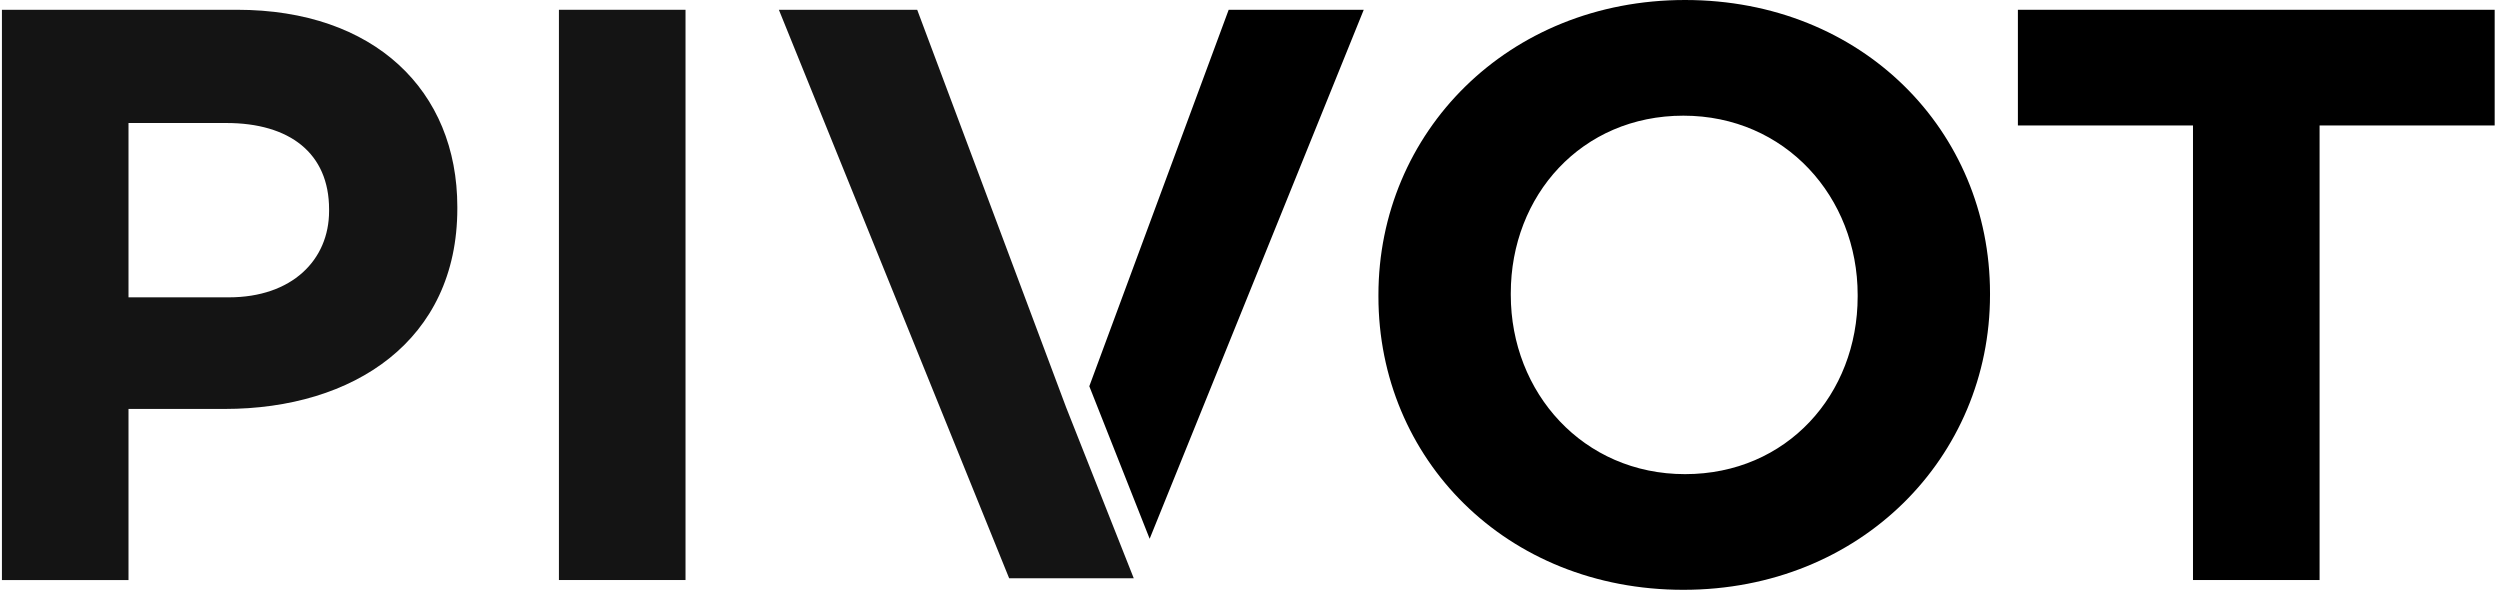
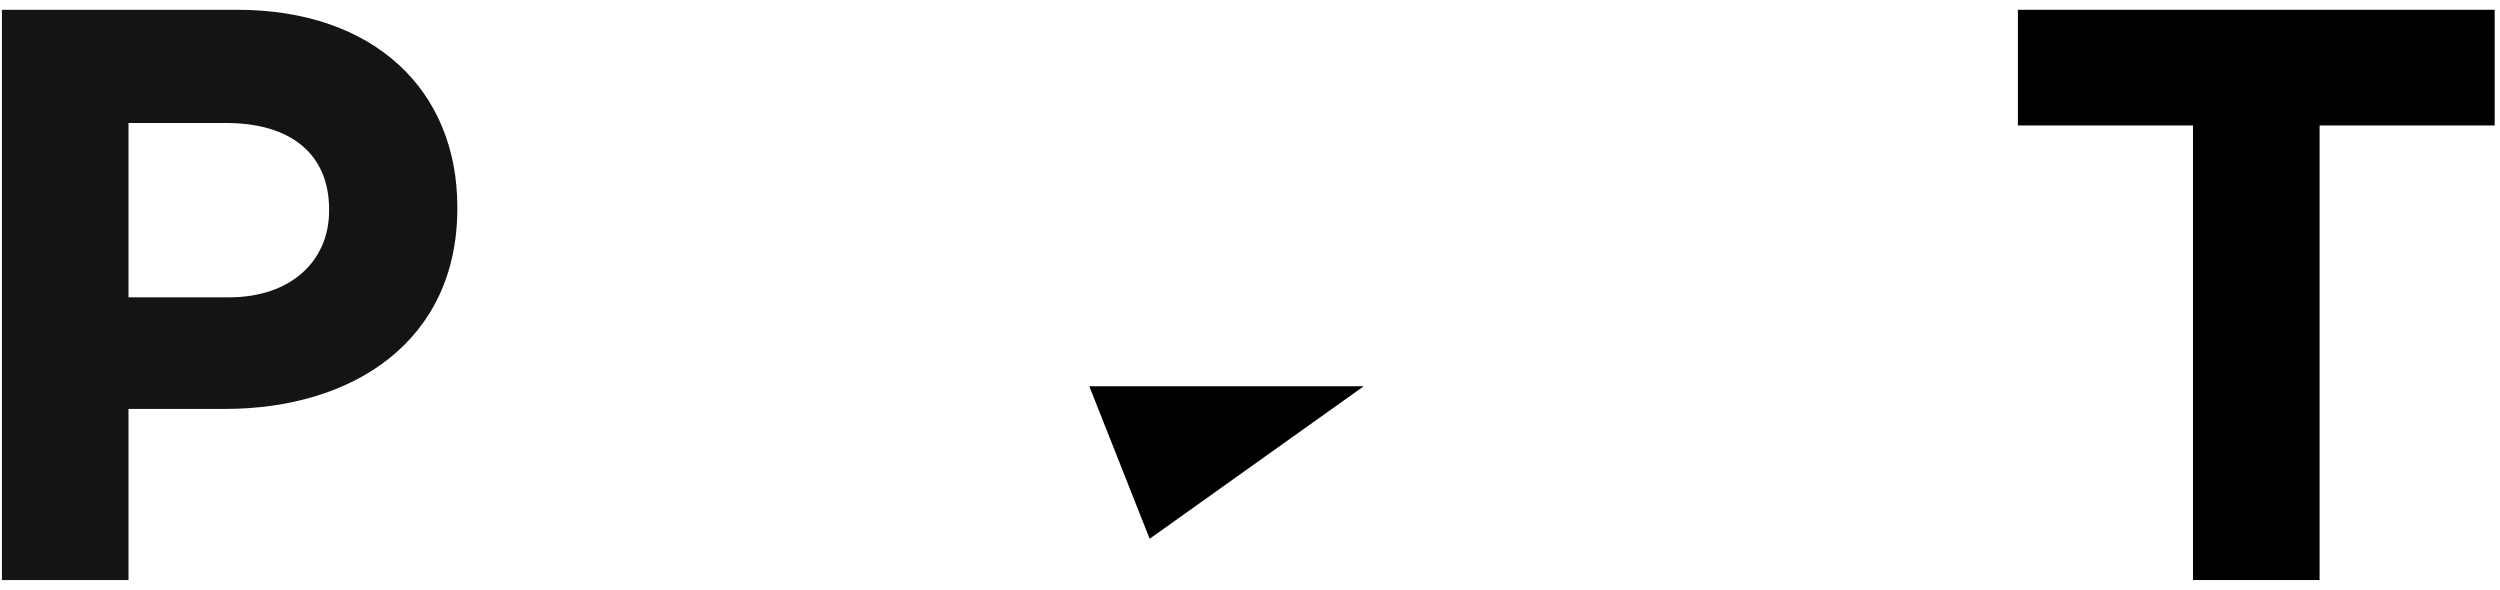
<svg xmlns="http://www.w3.org/2000/svg" width="373" height="88" viewBox="0 0 373 88" fill="none">
-   <path fill-rule="evenodd" clip-rule="evenodd" d="M277.163 43.998C277.163 29.411 266.371 17.259 251.163 17.259C235.955 17.259 225.409 29.17 225.409 43.757V43.998C225.409 58.585 236.201 70.741 251.408 70.741C266.614 70.741 277.163 58.83 277.163 44.243V43.998ZM251.163 88C224.673 88 205.662 68.428 205.662 44.243V43.998C205.662 19.81 224.916 0 251.408 0C277.897 0 296.909 19.569 296.909 43.757V43.998C296.909 68.187 277.654 88 251.163 88Z" fill="black" />
  <path fill-rule="evenodd" clip-rule="evenodd" d="M346.081 18.719V86.54H327.194V18.719H301.07V1.46H372.205V18.719H346.081Z" fill="black" />
-   <path fill-rule="evenodd" clip-rule="evenodd" d="M171.529 80.386L162.524 57.627L183.319 1.459H203.471L171.529 80.386Z" fill="black" />
-   <path opacity="0.921" fill-rule="evenodd" clip-rule="evenodd" d="M169.155 86.273H150.564L116.208 1.46H136.846L159.063 60.773L169.155 86.273Z" fill="black" />
-   <path opacity="0.921" fill-rule="evenodd" clip-rule="evenodd" d="M83.392 86.54H102.279V1.46H83.392V86.54Z" fill="black" />
+   <path fill-rule="evenodd" clip-rule="evenodd" d="M171.529 80.386L162.524 57.627H203.471L171.529 80.386Z" fill="black" />
  <path opacity="0.921" fill-rule="evenodd" clip-rule="evenodd" d="M49.099 31.237C49.099 22.851 43.213 18.353 33.769 18.353H19.173V44.363H34.135C43.582 44.363 49.099 38.773 49.099 31.481V31.237ZM33.525 61.014H19.173V86.541H0.288V1.459H35.362C55.845 1.459 68.233 13.494 68.233 30.871V31.115C68.233 50.805 52.779 61.014 33.525 61.014Z" fill="black" />
</svg>